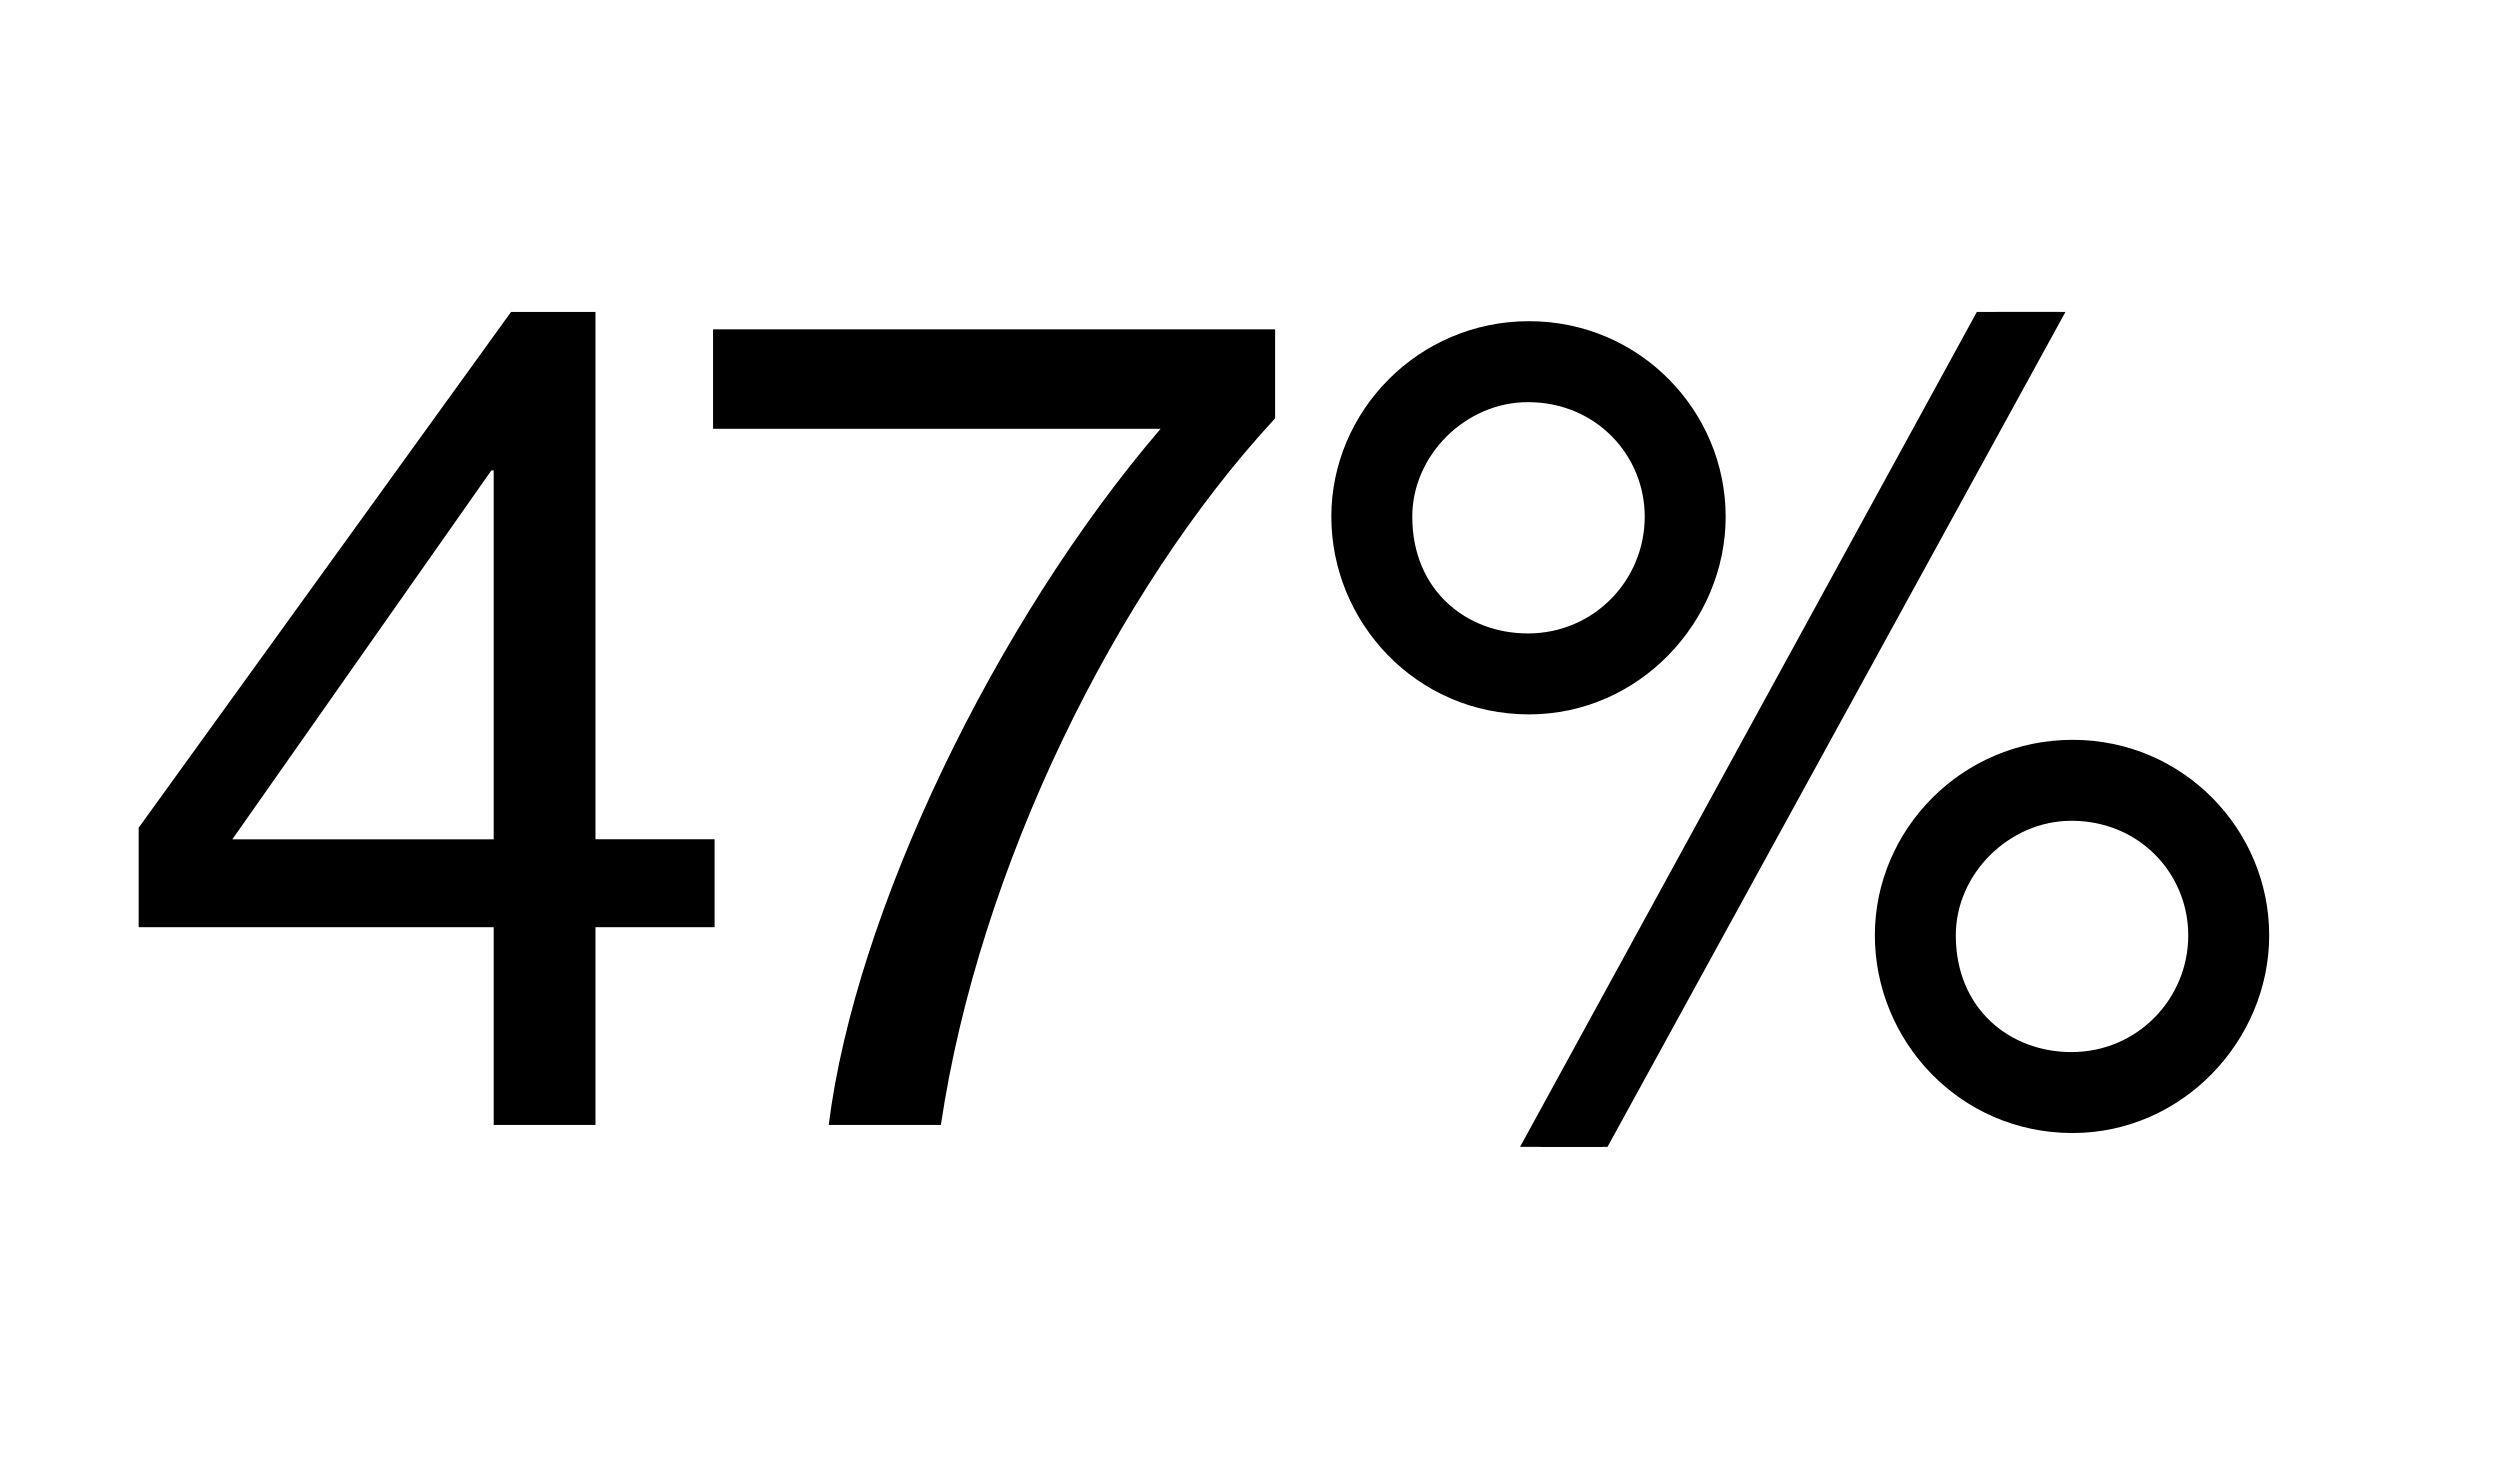
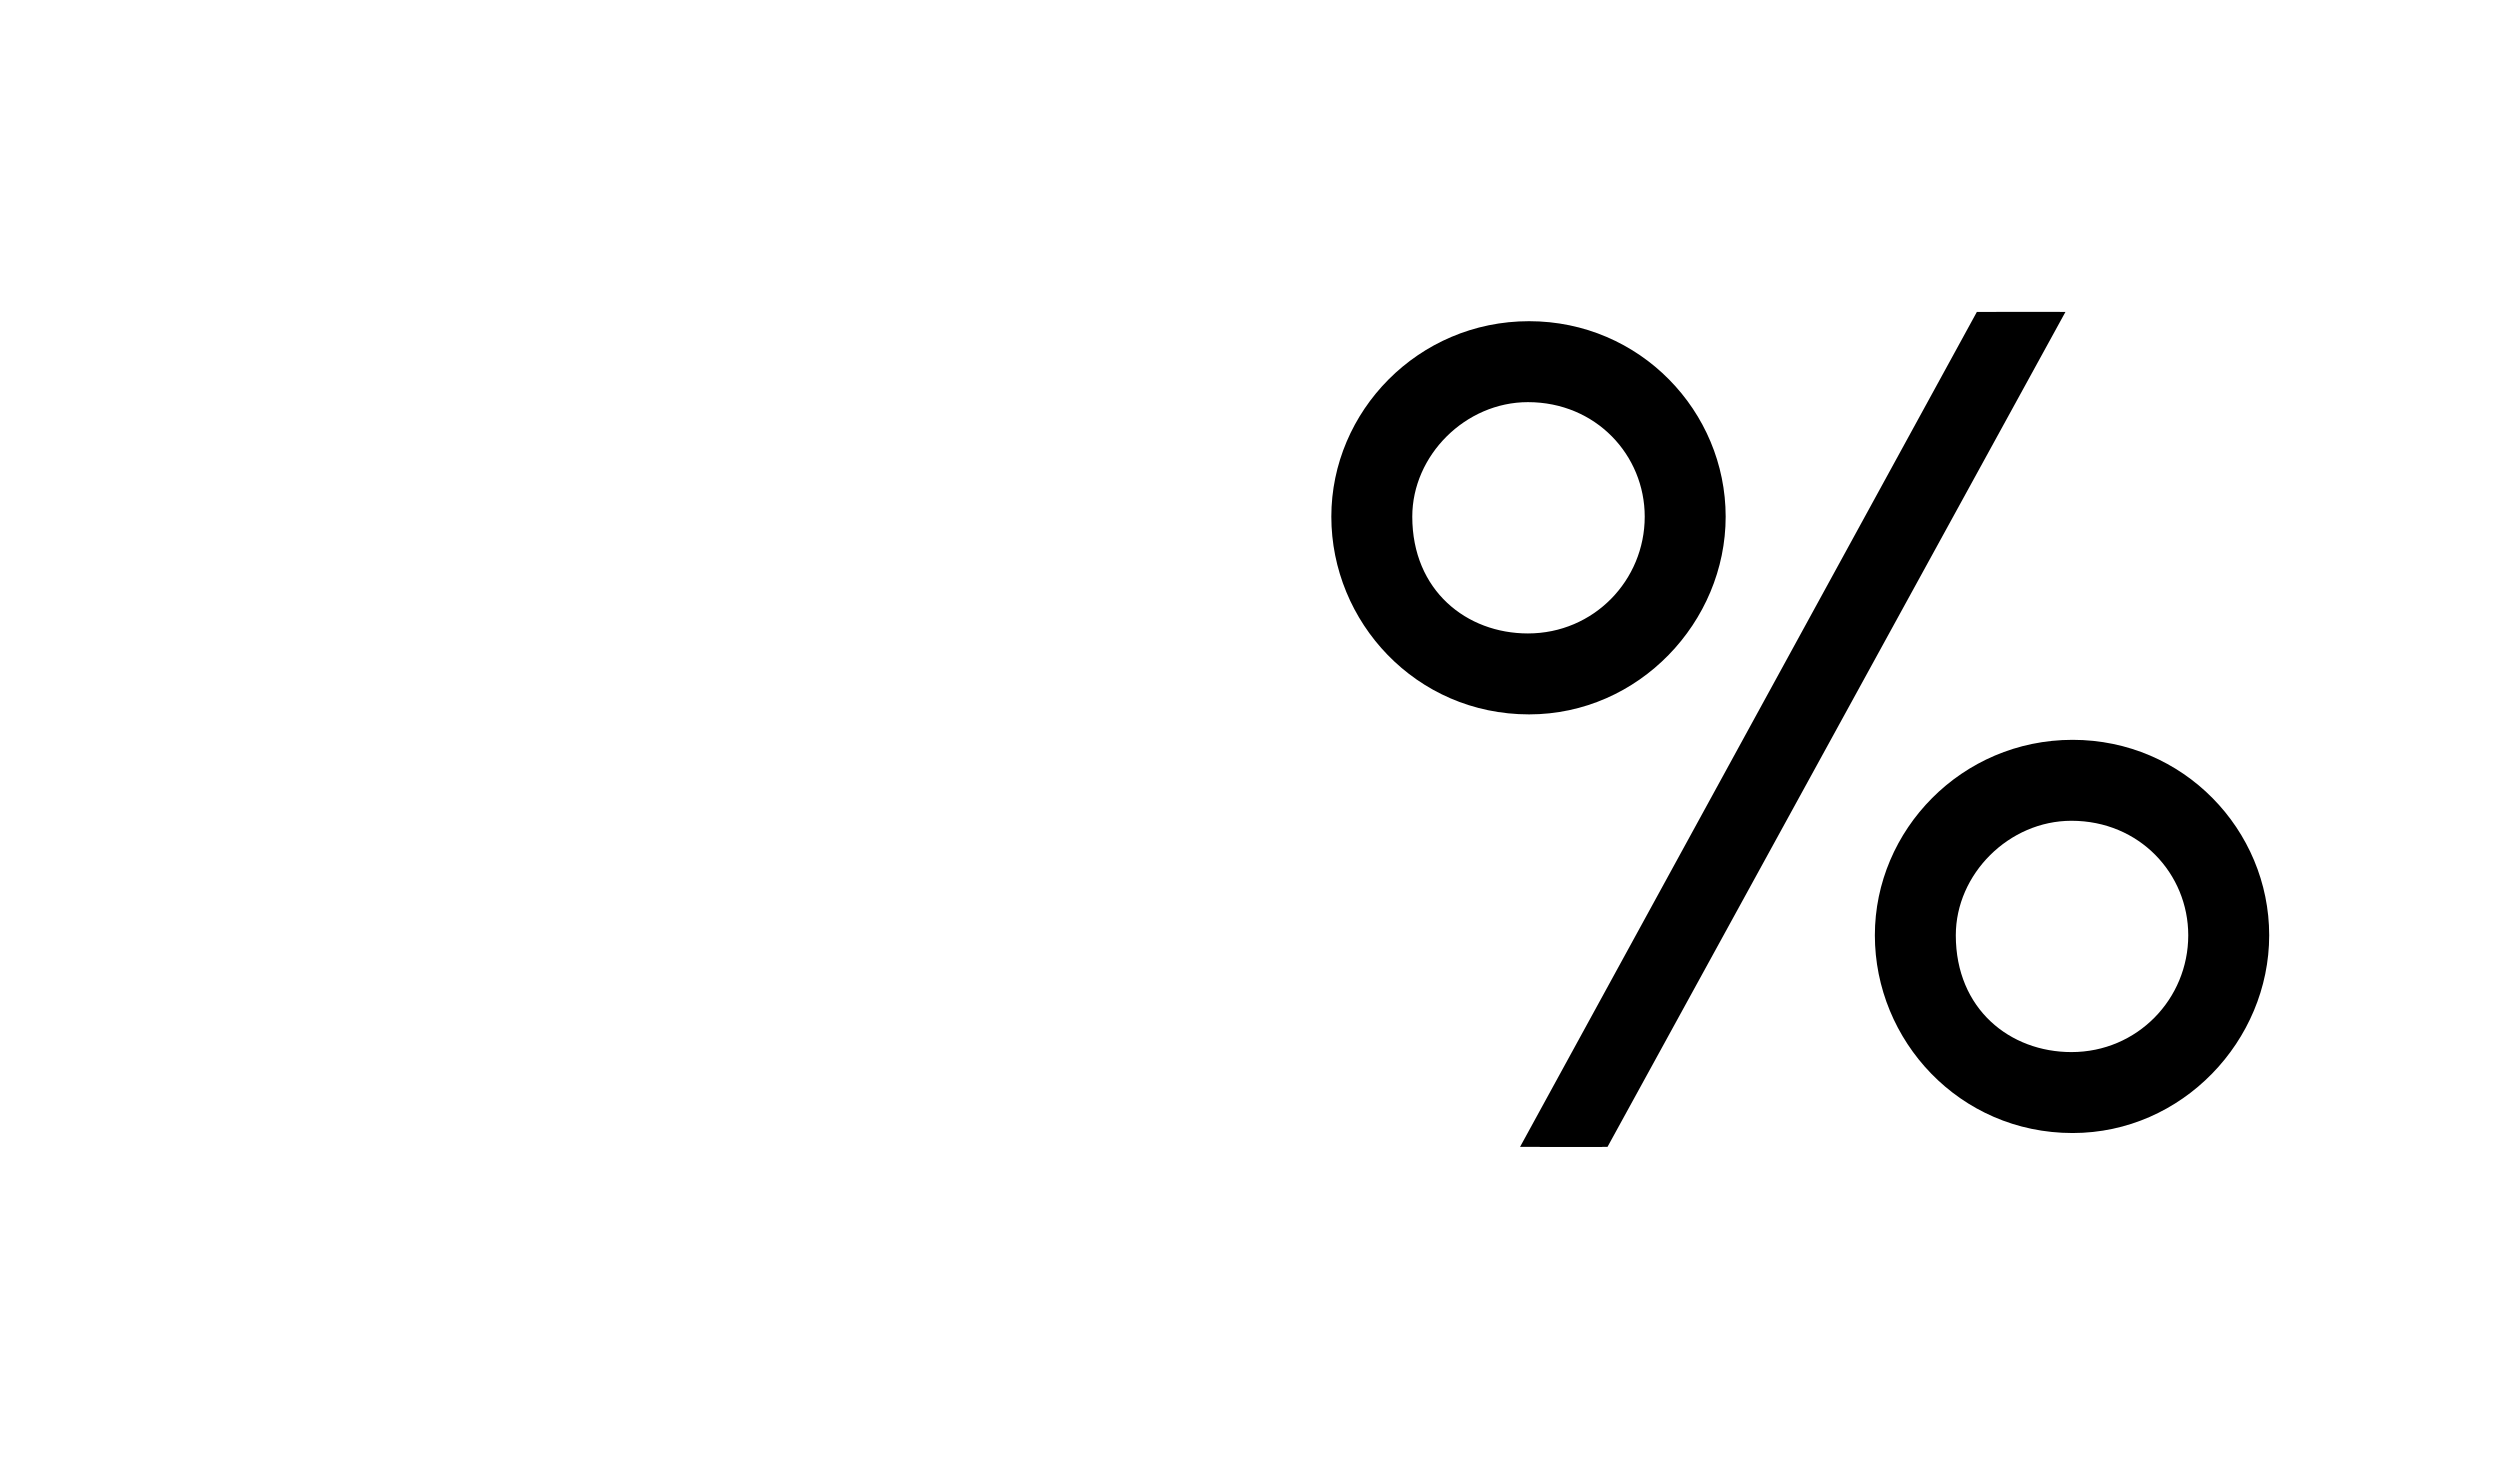
<svg xmlns="http://www.w3.org/2000/svg" id="Layer_1" data-name="Layer 1" viewBox="0 0 900 528.74">
  <g>
-     <path d="M214.37,112.3v189.84h42.88v31.64h-42.88v71.19h-36.64v-71.19H49.92v-35.8L183.98,112.3h30.39ZM83.64,302.15h94.09v-132.81h-.83l-93.26,132.81Z" />
-     <path d="M459.04,118.55v32.06c-57.45,62.03-106.58,161.95-120.32,254.37h-40.38c9.58-76.6,59.95-181.1,119.48-250.62h-161.12v-35.8h202.33Z" />
    <path d="M550.47,257.18c-40.8,0-71.19-33.31-71.19-71.19s31.22-70.36,71.19-70.36,70.77,32.47,70.77,70.36-31.22,71.19-70.77,71.19ZM592.1,185.99c0-22.06-17.49-41.22-42.05-41.22-22.48,0-41.63,19.15-41.63,41.22,0,26.64,19.57,42.05,41.63,42.05,23.73,0,42.05-19.15,42.05-42.05ZM718.66,112.3h22.9l-164.86,300.58h-22.48l164.45-300.58ZM746.14,407.89c-40.8,0-71.19-33.31-71.19-71.19s31.22-70.36,71.19-70.36,70.77,32.47,70.77,70.36-31.22,71.19-70.77,71.19ZM787.77,336.7c0-22.07-17.49-41.22-42.05-41.22-22.48,0-41.63,19.15-41.63,41.22,0,26.64,19.57,42.05,41.63,42.05,23.73,0,42.05-19.15,42.05-42.05Z" />
  </g>
  <path d="M711.66,112.3h31.9l-164.86,300.58h-31.48l164.45-300.58Z" />
</svg>